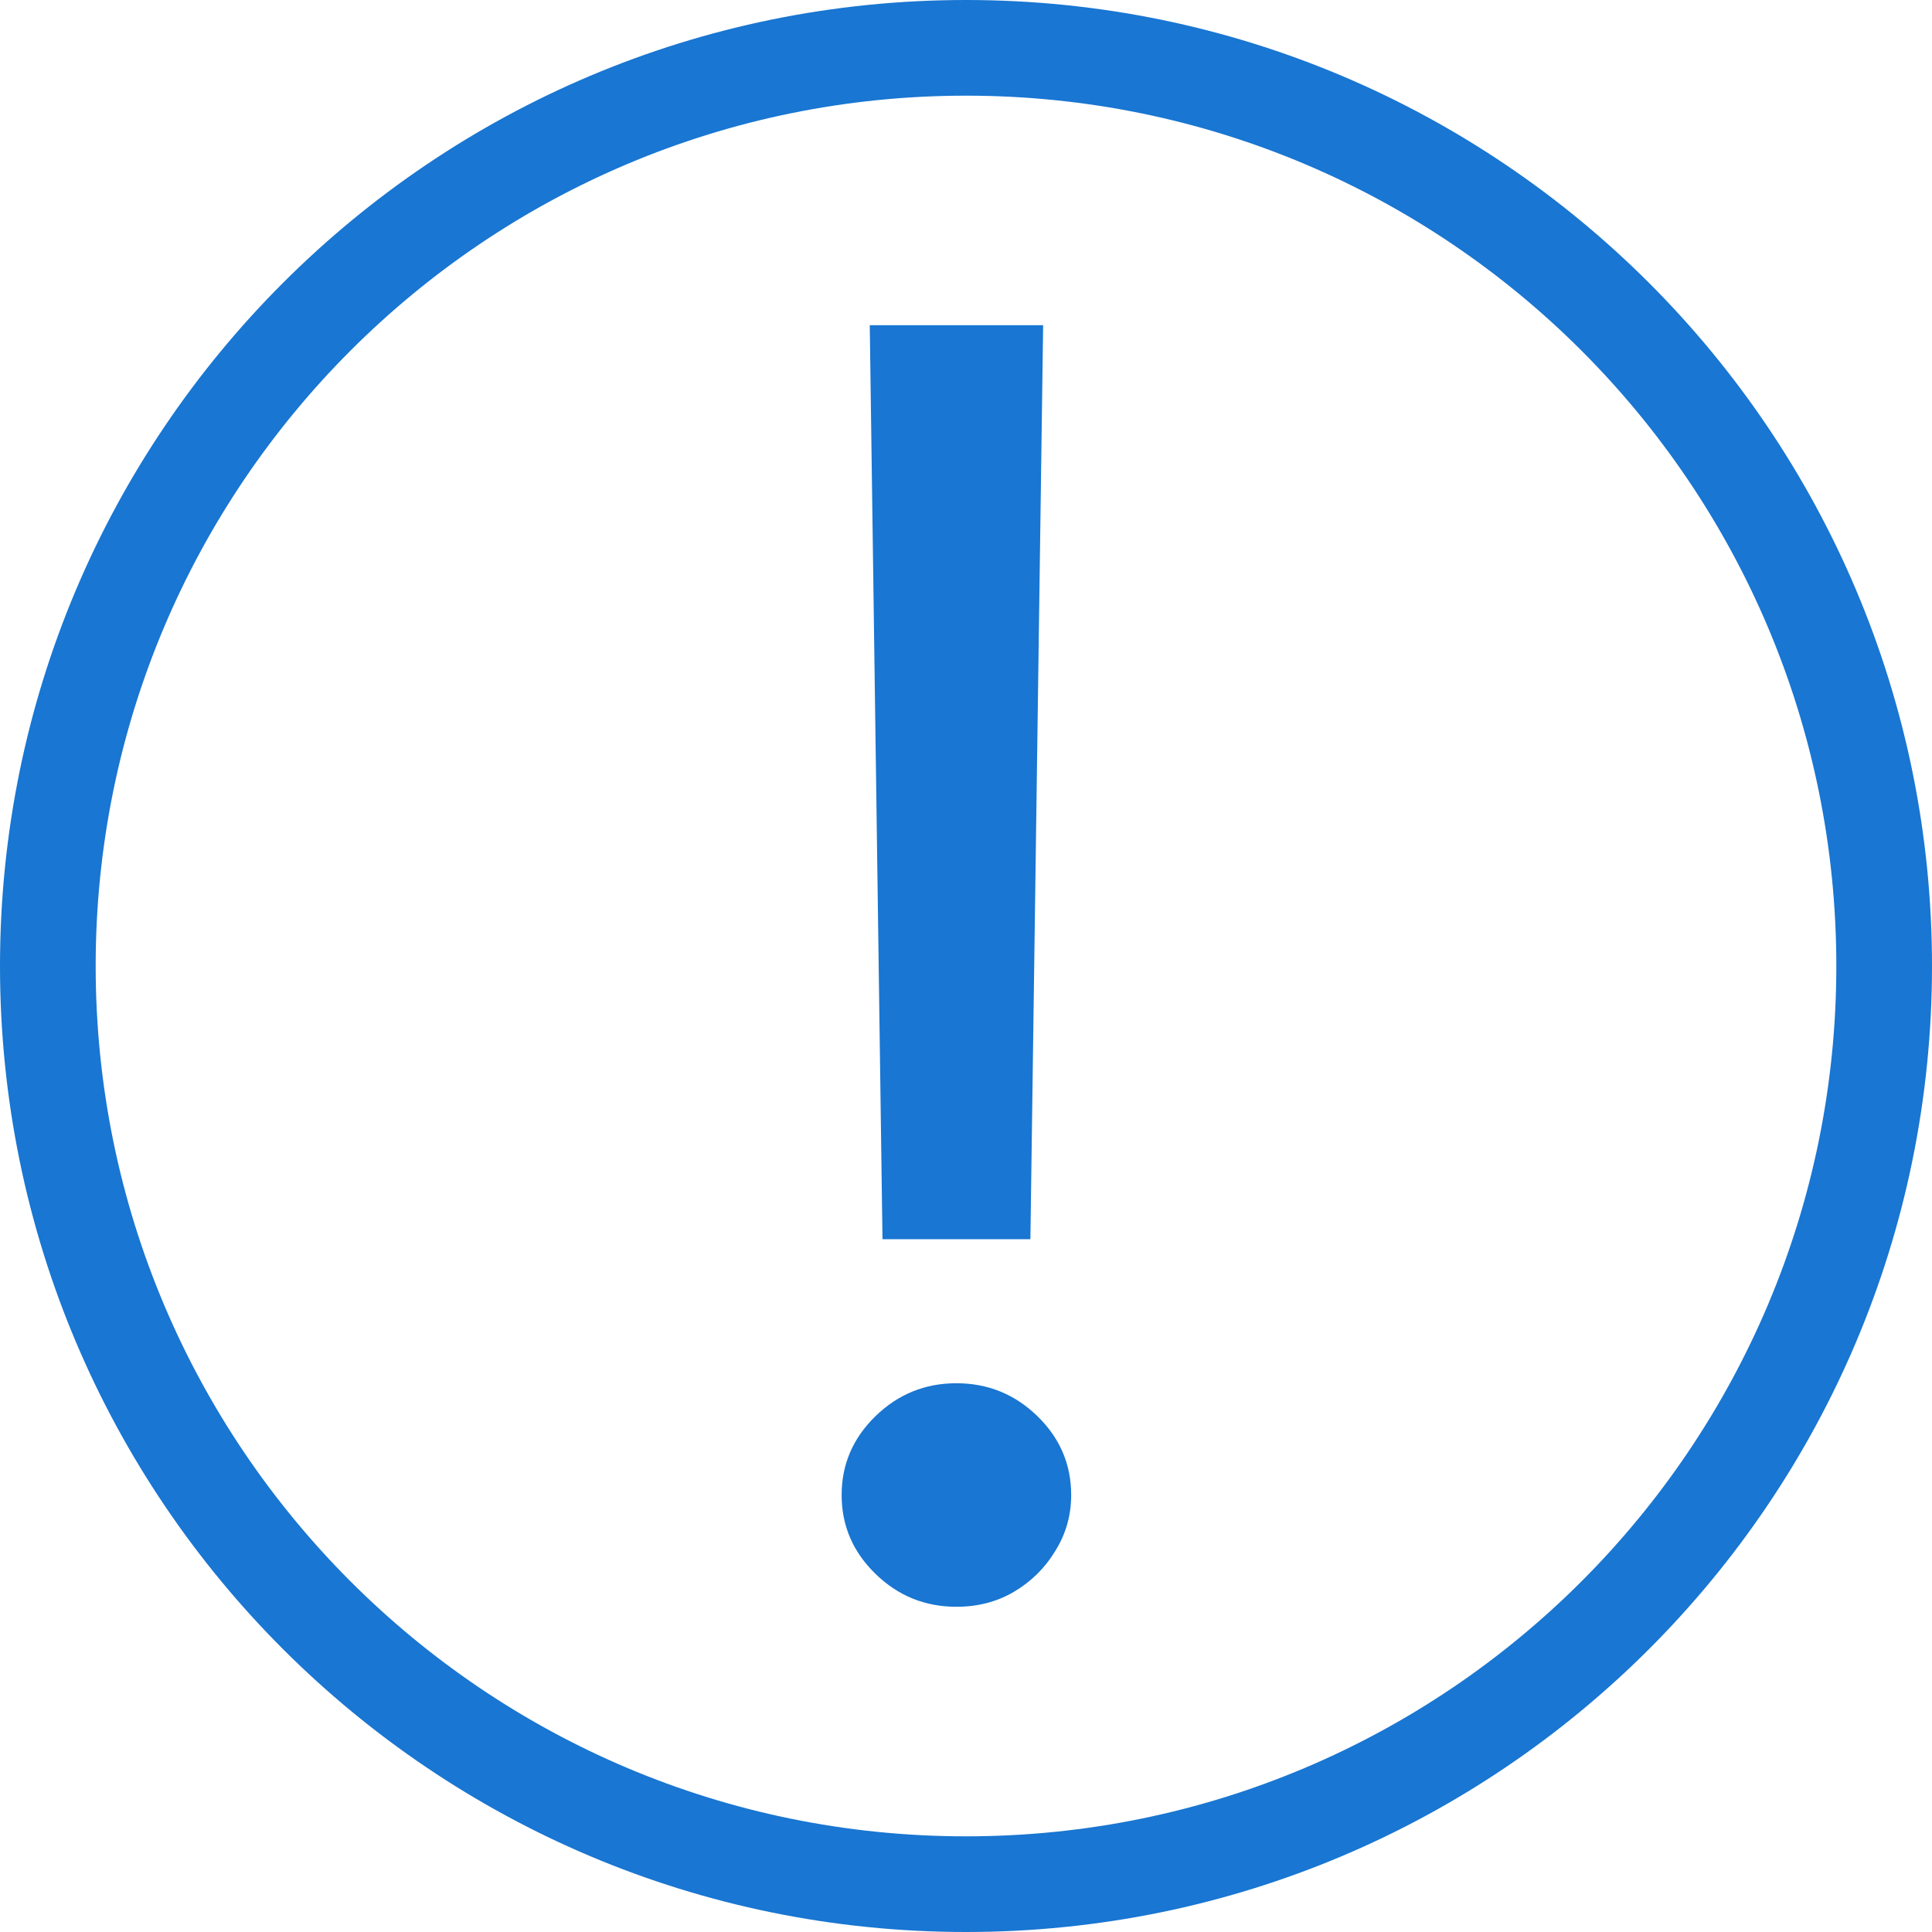
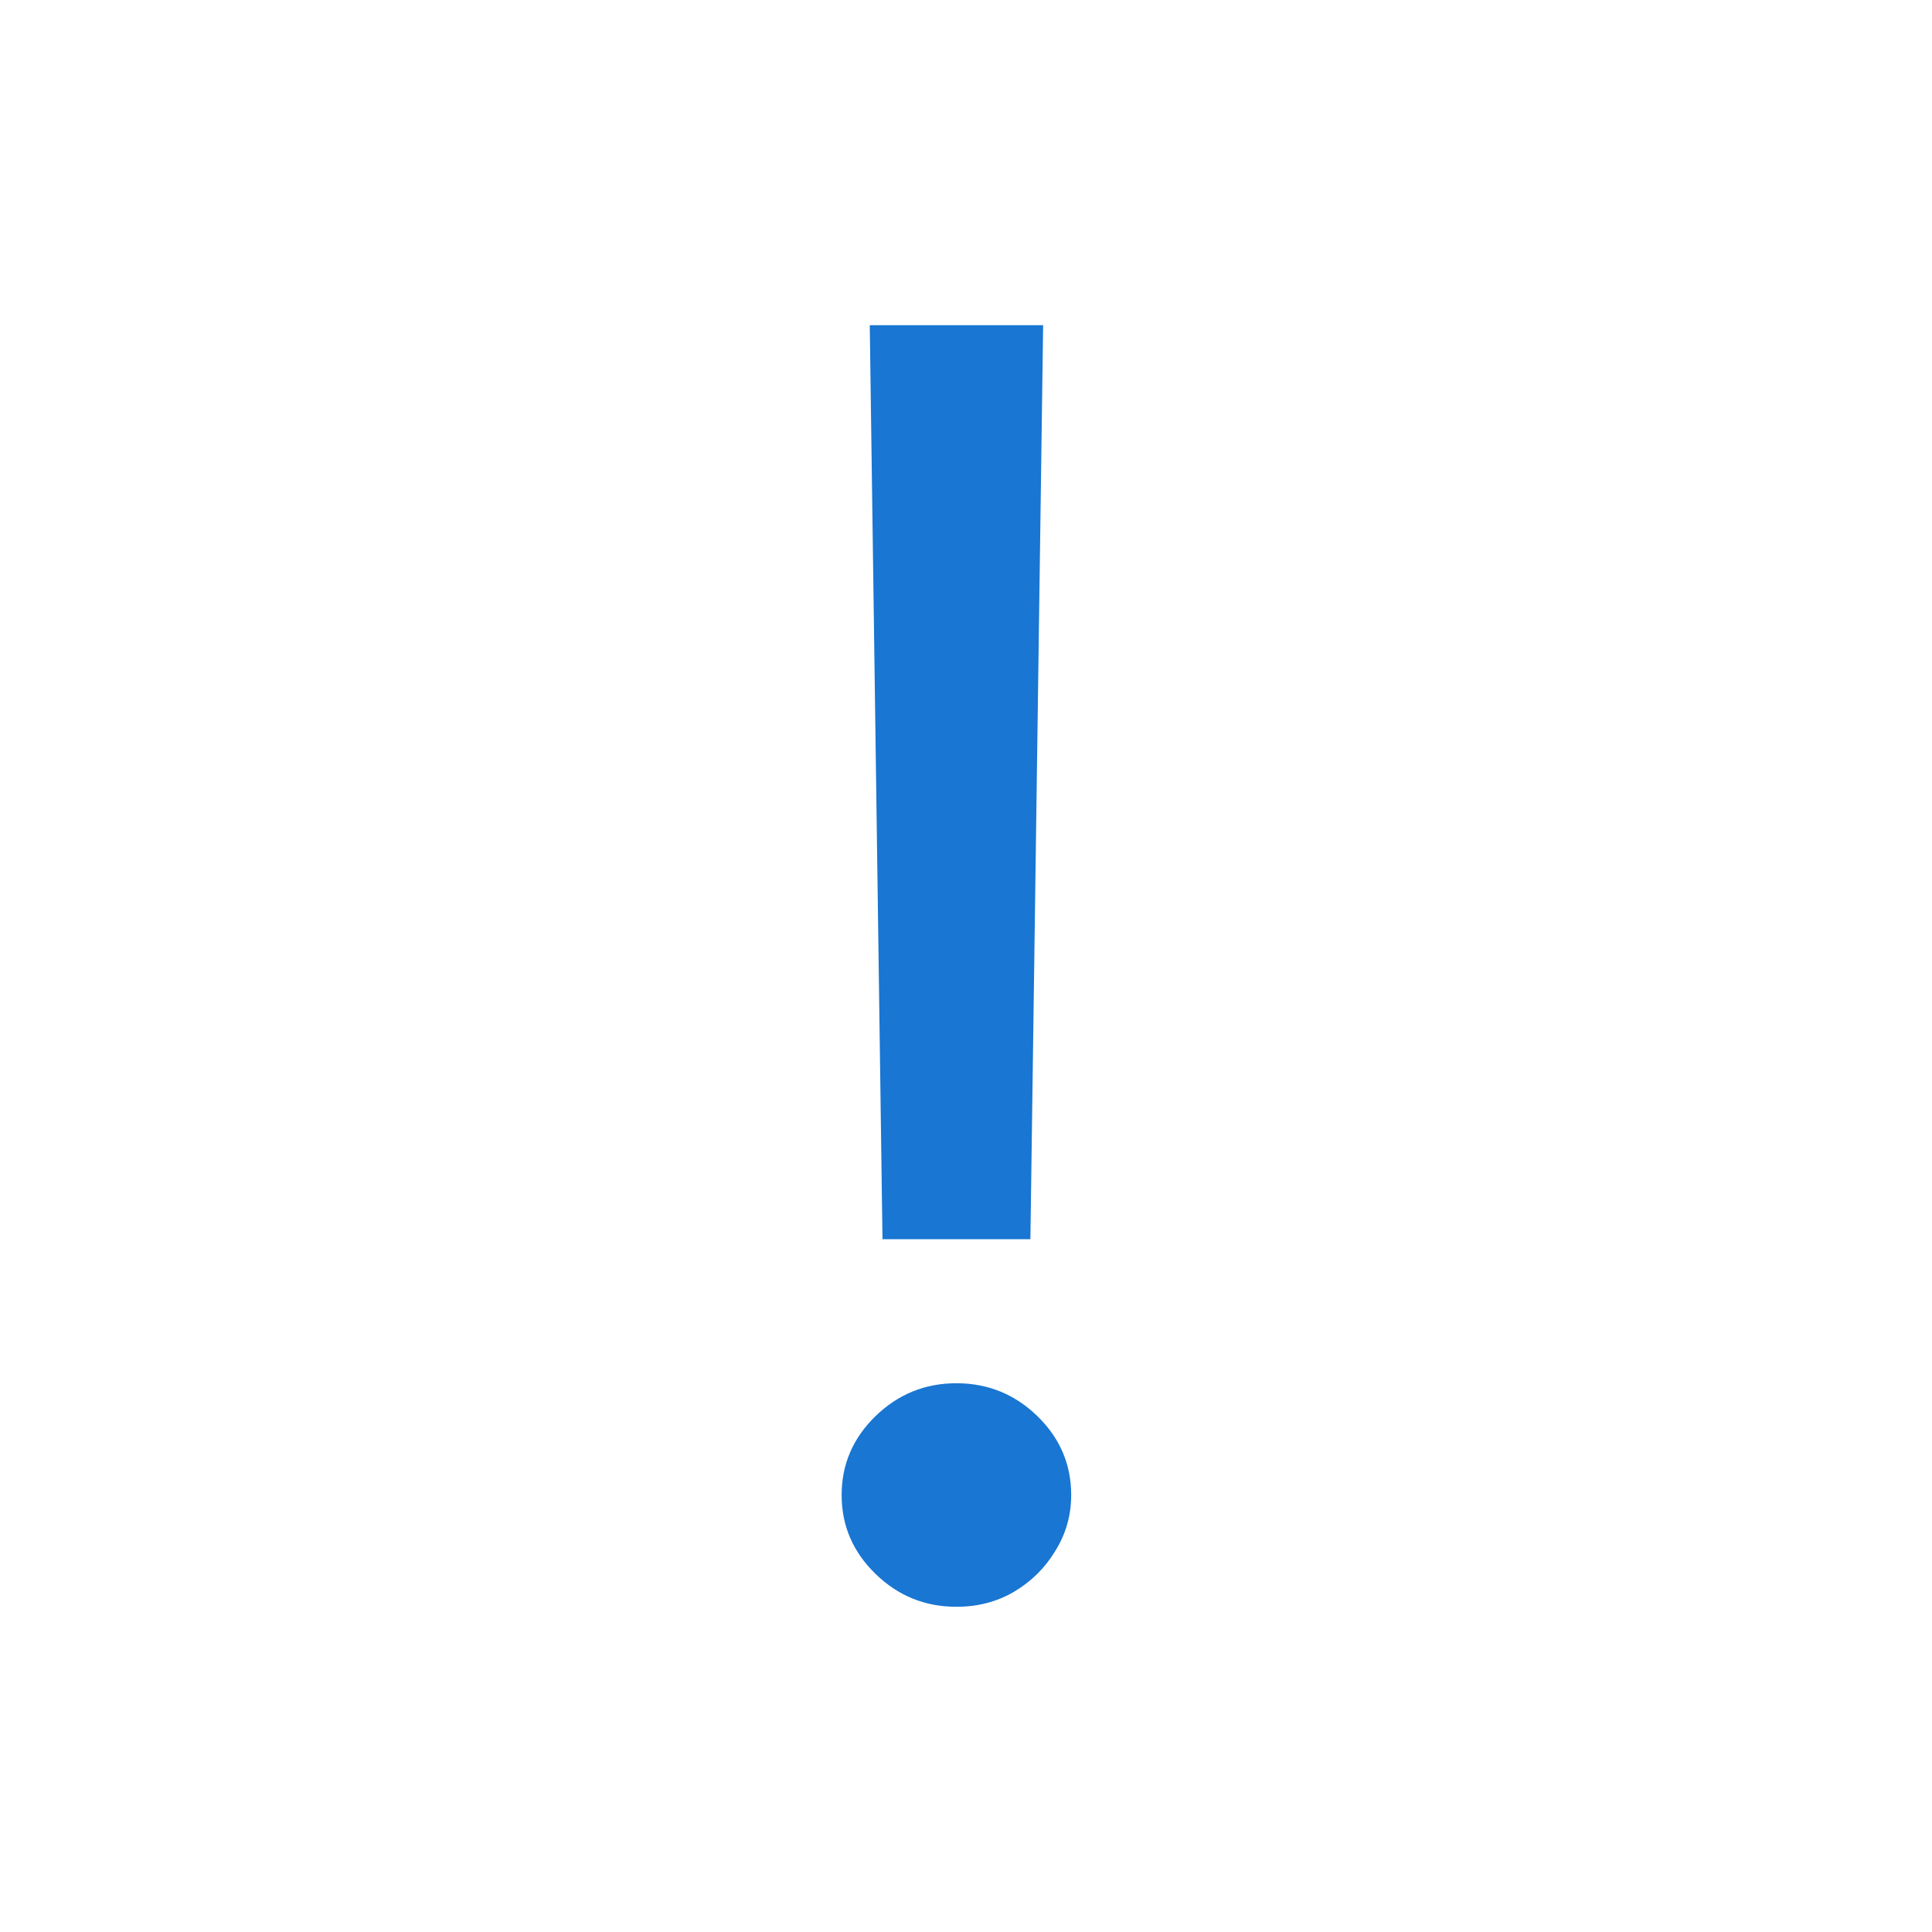
<svg xmlns="http://www.w3.org/2000/svg" width="27" height="27" viewBox="0 0 27 27" fill="none">
-   <path fill-rule="evenodd" clip-rule="evenodd" d="M13.5 27C20.956 27 27 20.956 27 13.5C27 6.044 20.956 0 13.5 0C6.044 0 0 6.044 0 13.5C0 20.956 6.044 27 13.5 27ZM13.5 25.663C20.218 25.663 25.663 20.218 25.663 13.5C25.663 6.782 20.218 1.337 13.5 1.337C6.782 1.337 1.337 6.782 1.337 13.5C1.337 20.218 6.782 25.663 13.5 25.663Z" fill="#1976D2" />
  <path d="M14.578 4.545L14.4 17.318H12.333L12.155 4.545H14.578ZM13.366 22.455C12.927 22.455 12.55 22.302 12.235 21.995C11.92 21.689 11.762 21.322 11.762 20.893C11.762 20.465 11.92 20.098 12.235 19.791C12.55 19.485 12.927 19.331 13.366 19.331C13.806 19.331 14.183 19.485 14.498 19.791C14.813 20.098 14.97 20.465 14.97 20.893C14.97 21.177 14.896 21.437 14.748 21.674C14.605 21.912 14.412 22.103 14.168 22.247C13.931 22.386 13.663 22.455 13.366 22.455Z" fill="#1976D2" />
</svg>